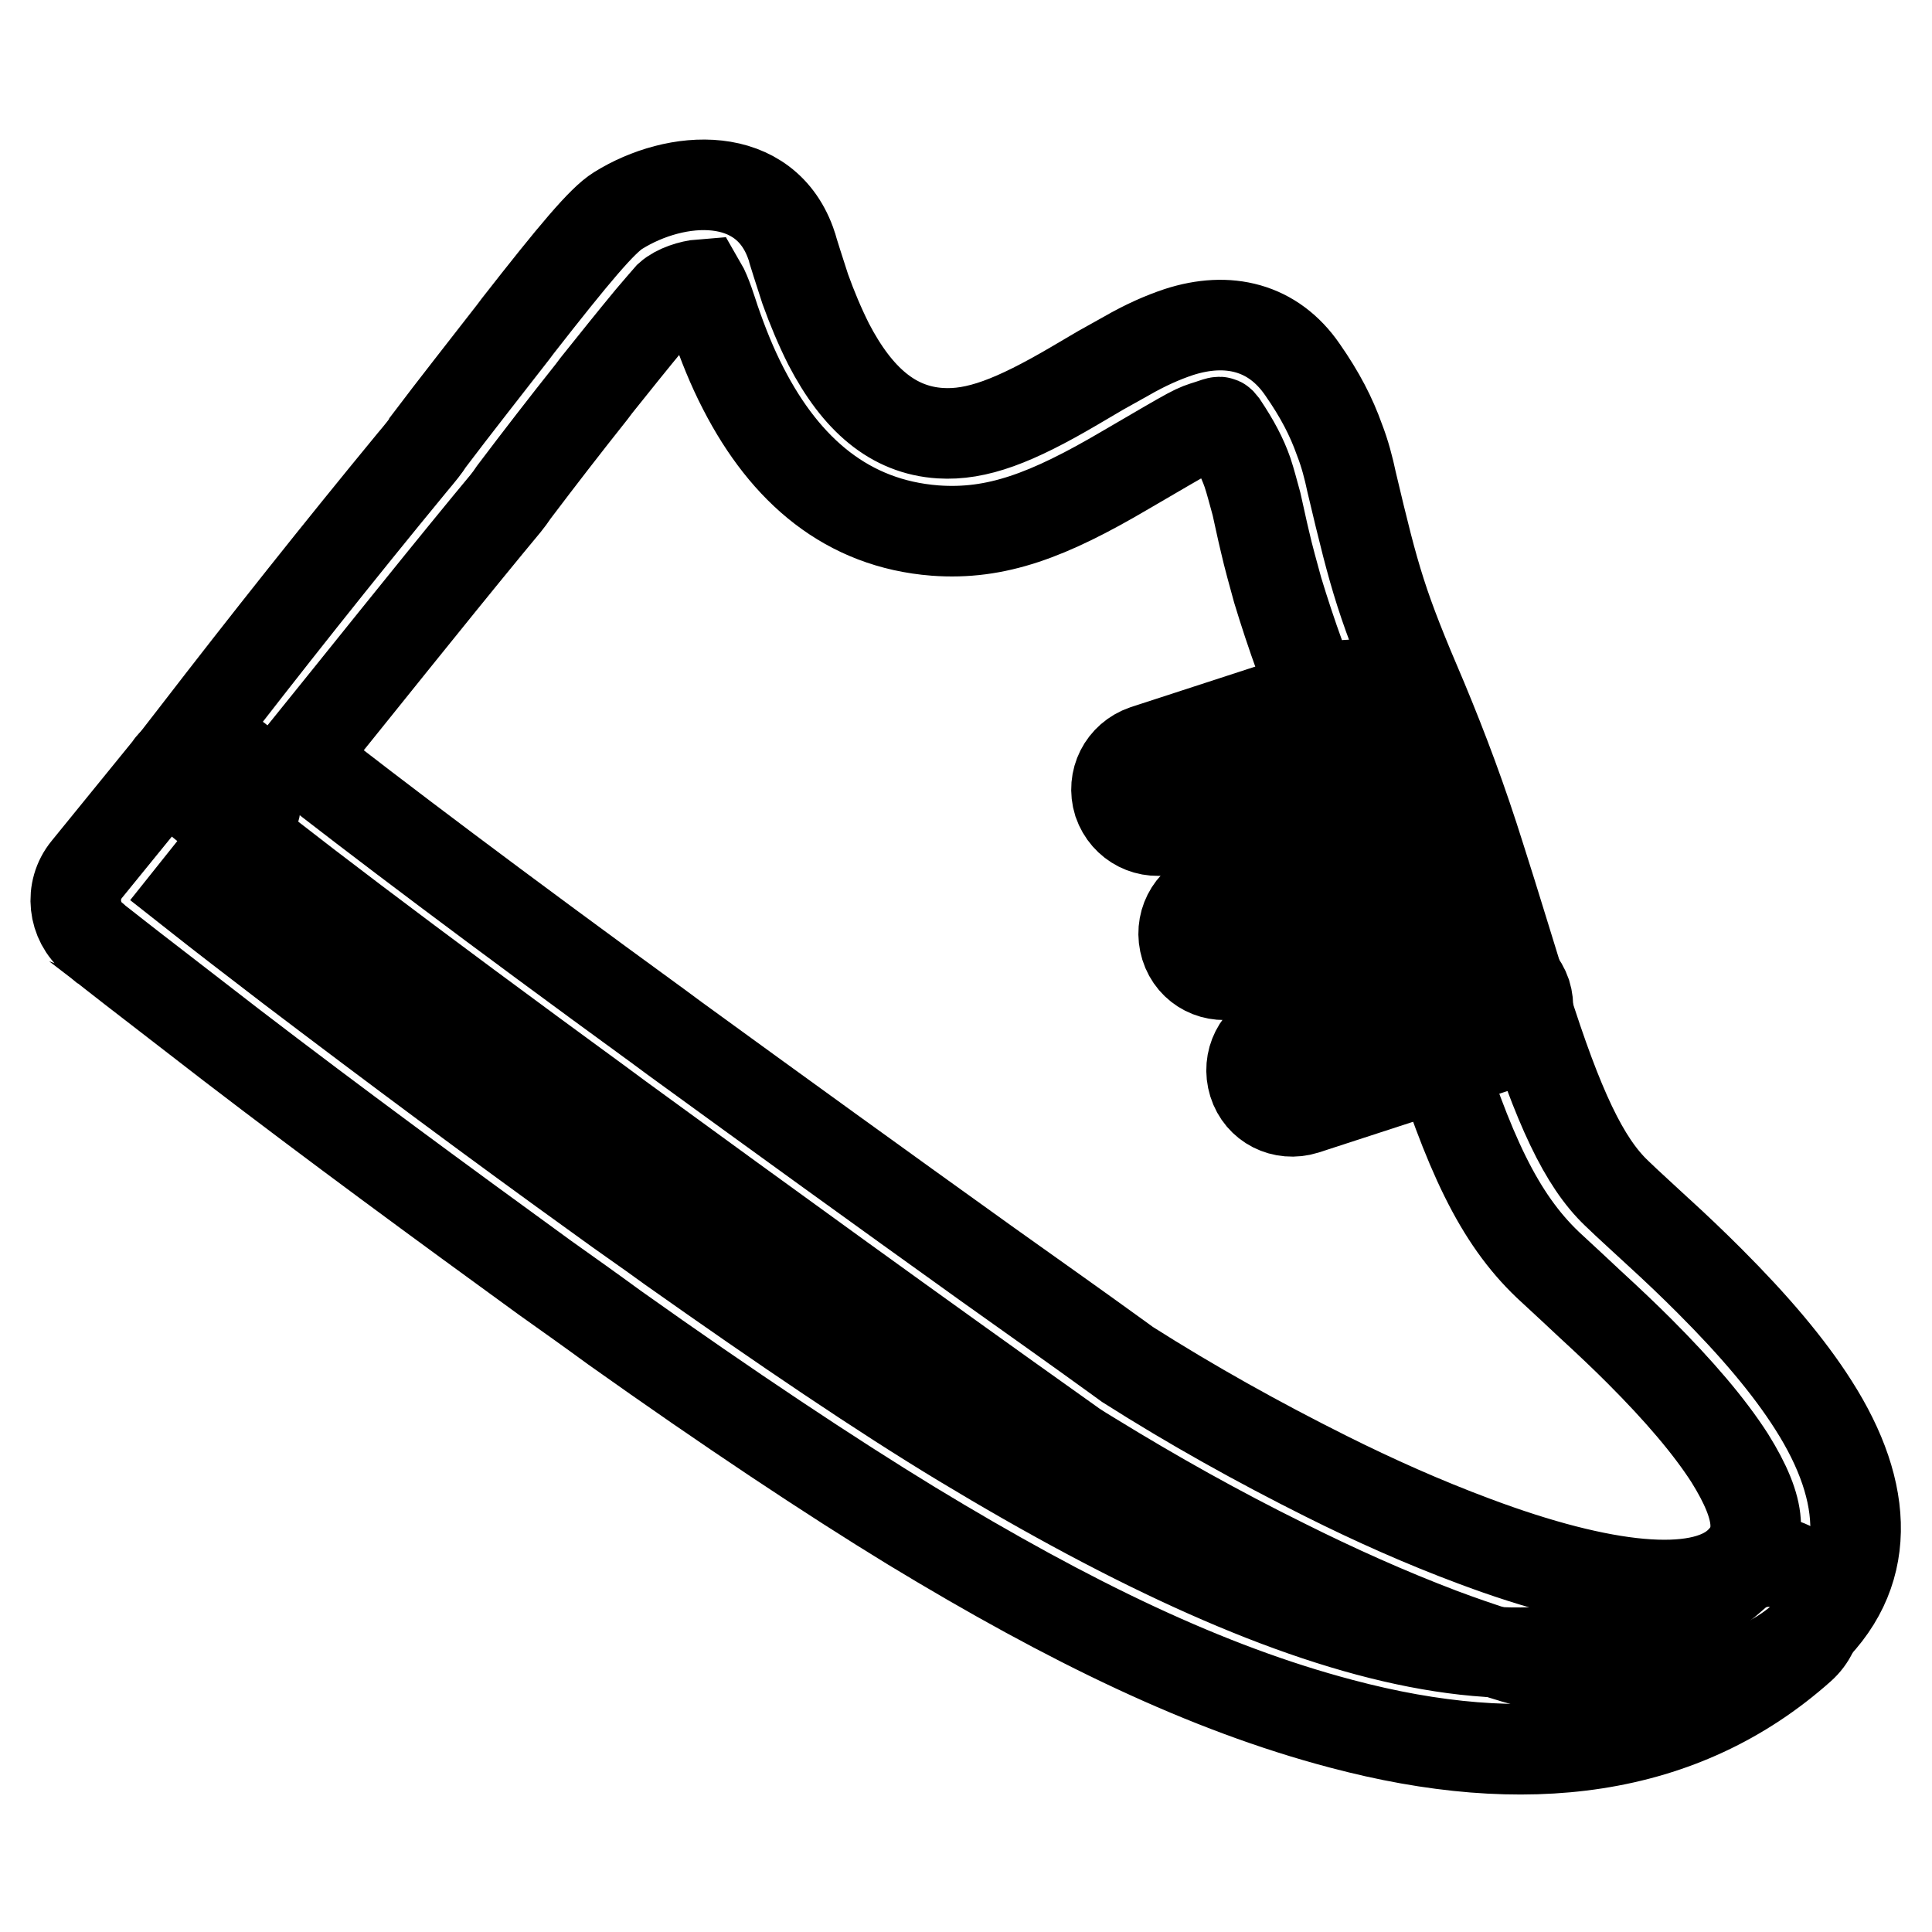
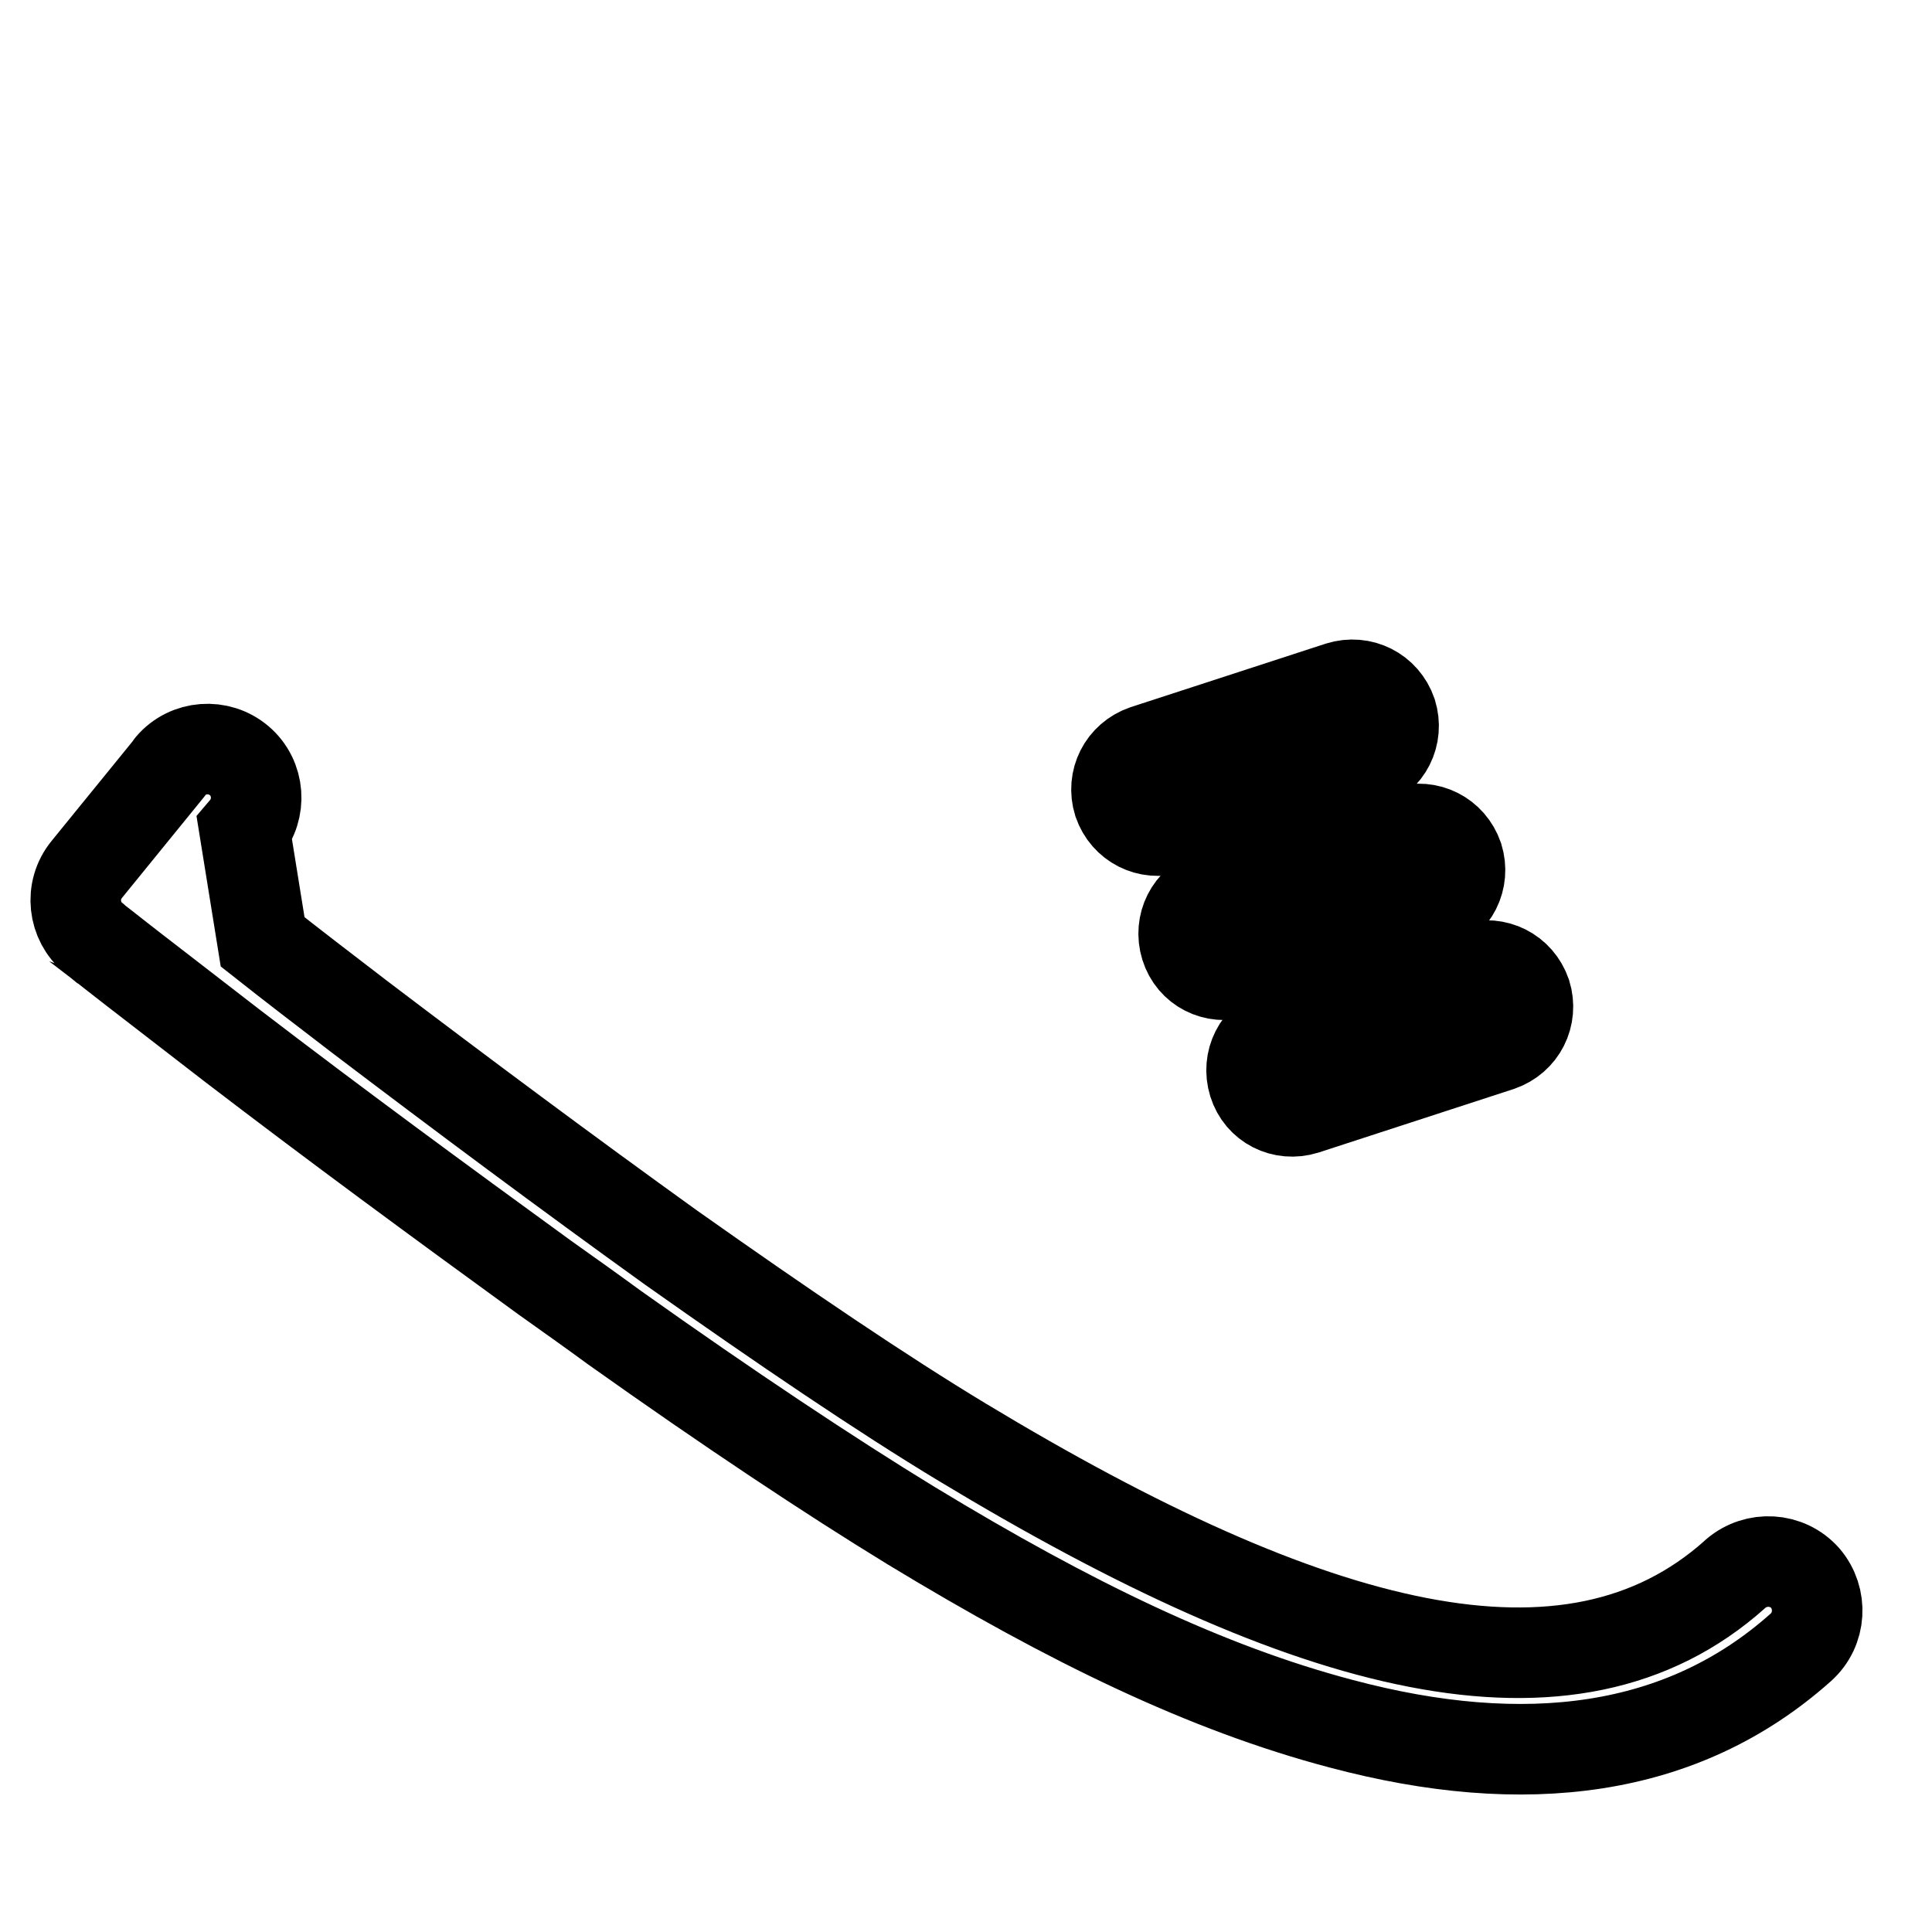
<svg xmlns="http://www.w3.org/2000/svg" version="1.1" x="0px" y="0px" viewBox="0 0 256 256" enable-background="new 0 0 256 256" xml:space="preserve">
  <g>
-     <path stroke-width="12" fill-opacity="0" stroke="#000000" d="M94.7,42.4c1.1,3.2,2.3,6.2,3.8,9.1c5.6,10.9,13.8,17.9,25.4,18.8c8.1,0.6,15-2,25.2-8 c9.6-5.6,9-5.3,11.2-6c1.5-0.5,1.3-0.5,1.7,0c1.6,2.4,2.6,4.3,3.3,6.3c0.4,1.2,0.7,2.4,1.2,4.2c0.1,0.4,0.8,3.7,1.1,4.9 c0.5,2.2,1.1,4.3,1.7,6.5c1.7,5.6,3.9,11.9,7.1,19.3c2.7,6.4,5,12.7,7.4,20.3c1.3,3.9,5.2,17,5.8,19c5,16,9,24.6,15.5,30.8 c1.1,1,5.6,5.2,5.7,5.3c2.5,2.3,4.5,4.2,6.4,6.1c5.3,5.3,9.3,10,12,14.2c4.3,6.9,4.5,11,1,14.1c-5.1,4.5-17.6,3.4-34.9-3.1 c-6.7-2.5-13.2-5.4-19.6-8.6c-9-4.5-17.8-9.4-26.3-14.8c0,0,0,0-1.1-0.8c-5.8-4.2-11.6-8.3-17.5-12.5 c-14.1-10.1-28.2-20.3-41.4-29.9l-2.3-1.7c-21.3-15.5-37.6-27.8-47.4-35.5C48.1,90,56.3,79.7,64.6,69.6l2.4-2.9 c0.4-0.5,0.7-0.9,1.1-1.5c3.4-4.5,6.8-8.9,10.3-13.3l0.6-0.8c2.4-3,4.8-6,7.2-8.9c1-1.2,1.9-2.2,2.5-2.9c1-0.9,2.9-1.5,4.2-1.6 C93.6,38.9,94.3,41.2,94.7,42.4z M54.6,61.3c-9.8,11.9-19.4,24-28.8,36.2l-3.8,4.9l4.8,4c8.8,7.3,27.3,21.3,52.9,40l2.3,1.7 c19.6,14.3,39.2,28.5,58.9,42.5l1.4,1c0.6,0.4,1.4,0.9,2.4,1.5c8.3,5.1,16.7,9.8,25.4,14.1c6.8,3.4,13.7,6.5,20.8,9.2 c21.6,8.1,38.1,9.5,48.1,0.6c9.2-8.2,8.7-19.2,1.3-30.8c-3.3-5.2-7.9-10.6-13.8-16.5c-2.2-2.2-4.4-4.3-6.7-6.4 c-0.2-0.2-4.6-4.2-5.6-5.2c-4.3-4.1-7.7-11.3-12.1-25.2c-0.6-1.9-4.6-15-5.9-19c-2.5-8-5-14.6-7.7-21.1 c-5.4-12.6-6.3-15.8-9.4-28.9c-0.4-1.9-0.9-3.8-1.6-5.6c-1.1-3.1-2.6-6-4.9-9.3c-3.9-5.7-9.9-7.1-16.4-5c-2.1,0.7-4.4,1.7-7,3.2 c-1.1,0.6-2.3,1.3-3.4,1.9l-3.4,2c-8,4.7-13,6.6-17.8,6.3c-6.3-0.4-11-4.5-14.8-11.8c-1.2-2.4-2.2-4.8-3.1-7.3 c-0.5-1.5-1.8-5.6-1.8-5.7c-3.4-10.3-15.3-9.5-23-4.7c-2.1,1.3-5.8,5.7-13.3,15.3l-0.6,0.8c-3.8,4.9-7.6,9.7-11.3,14.6 C56.5,59,55.7,60,54.6,61.3L54.6,61.3z" />
-     <path stroke-width="12" fill-opacity="0" stroke="#000000" d="M186.3,110.1c2.9-0.9,5.9,0.6,6.9,3.5c0.9,2.9-0.6,5.9-3.5,6.9l-25.8,8.4c-2.9,0.9-5.9-0.6-6.8-3.5 c0,0,0,0,0,0c-0.9-2.9,0.6-5.9,3.5-6.9L186.3,110.1L186.3,110.1z M195.3,128.2c2.9-0.9,5.9,0.6,6.9,3.5c0.9,2.9-0.6,5.9-3.5,6.9 l-25.8,8.4c-2.9,0.9-5.9-0.6-6.8-3.5c0,0,0,0,0,0c-0.9-2.9,0.6-5.9,3.5-6.9L195.3,128.2L195.3,128.2z M177.5,91 c2.9-0.9,5.9,0.6,6.9,3.5c0.9,2.9-0.6,5.9-3.5,6.9l-25.8,8.4c-2.9,0.9-5.9-0.6-6.9-3.5c0,0,0,0,0,0c-0.9-2.9,0.6-5.9,3.5-6.9 L177.5,91z M32.4,109.9c2.3-2.7,2-6.8-0.7-9.1c-2.7-2.3-6.8-2-9.1,0.7c-0.1,0.1-0.1,0.2-0.2,0.3l-10.9,13.4 c-2.3,2.8-1.8,6.9,0.9,9.1c0,0,0.1,0,0.1,0.1c1.7,1.3,3.3,2.6,5,3.9c4,3.1,8.4,6.5,13.2,10.2c13.7,10.5,27.6,20.7,41.5,30.8 c3.1,2.2,6.2,4.4,9.2,6.6c15.2,10.8,28.6,19.7,39.4,26.3c21.1,12.8,39.1,21.5,56.9,26.2c24.4,6.5,45.2,3.9,60.9-10.1 c2.7-2.4,2.9-6.5,0.6-9.2c-2.4-2.7-6.5-2.9-9.2-0.6c0,0,0,0-0.1,0.1c-21.8,19.5-56.2,10.4-102.4-17.5 c-10.6-6.4-23.6-15.2-38.6-25.8c-3-2.2-6.1-4.3-9.1-6.5c-13.9-10-27.6-20.2-41.3-30.6c-4.7-3.6-9-6.9-12.8-9.9L32.4,109.9 L32.4,109.9z" />
+     <path stroke-width="12" fill-opacity="0" stroke="#000000" d="M186.3,110.1c2.9-0.9,5.9,0.6,6.9,3.5c0.9,2.9-0.6,5.9-3.5,6.9l-25.8,8.4c-2.9,0.9-5.9-0.6-6.8-3.5 c0,0,0,0,0,0c-0.9-2.9,0.6-5.9,3.5-6.9L186.3,110.1L186.3,110.1z M195.3,128.2c2.9-0.9,5.9,0.6,6.9,3.5c0.9,2.9-0.6,5.9-3.5,6.9 l-25.8,8.4c-2.9,0.9-5.9-0.6-6.8-3.5c0,0,0,0,0,0c-0.9-2.9,0.6-5.9,3.5-6.9L195.3,128.2L195.3,128.2z M177.5,91 c2.9-0.9,5.9,0.6,6.9,3.5c0.9,2.9-0.6,5.9-3.5,6.9l-25.8,8.4c-2.9,0.9-5.9-0.6-6.9-3.5c0,0,0,0,0,0c-0.9-2.9,0.6-5.9,3.5-6.9 L177.5,91z M32.4,109.9c2.3-2.7,2-6.8-0.7-9.1c-2.7-2.3-6.8-2-9.1,0.7c-0.1,0.1-0.1,0.2-0.2,0.3l-10.9,13.4 c-2.3,2.8-1.8,6.9,0.9,9.1c0,0,0.1,0,0.1,0.1c1.7,1.3,3.3,2.6,5,3.9c4,3.1,8.4,6.5,13.2,10.2c13.7,10.5,27.6,20.7,41.5,30.8 c3.1,2.2,6.2,4.4,9.2,6.6c15.2,10.8,28.6,19.7,39.4,26.3c21.1,12.8,39.1,21.5,56.9,26.2c24.4,6.5,45.2,3.9,60.9-10.1 c2.7-2.4,2.9-6.5,0.6-9.2c-2.4-2.7-6.5-2.9-9.2-0.6c0,0,0,0-0.1,0.1c-21.8,19.5-56.2,10.4-102.4-17.5 c-10.6-6.4-23.6-15.2-38.6-25.8c-13.9-10-27.6-20.2-41.3-30.6c-4.7-3.6-9-6.9-12.8-9.9L32.4,109.9 L32.4,109.9z" />
  </g>
</svg>